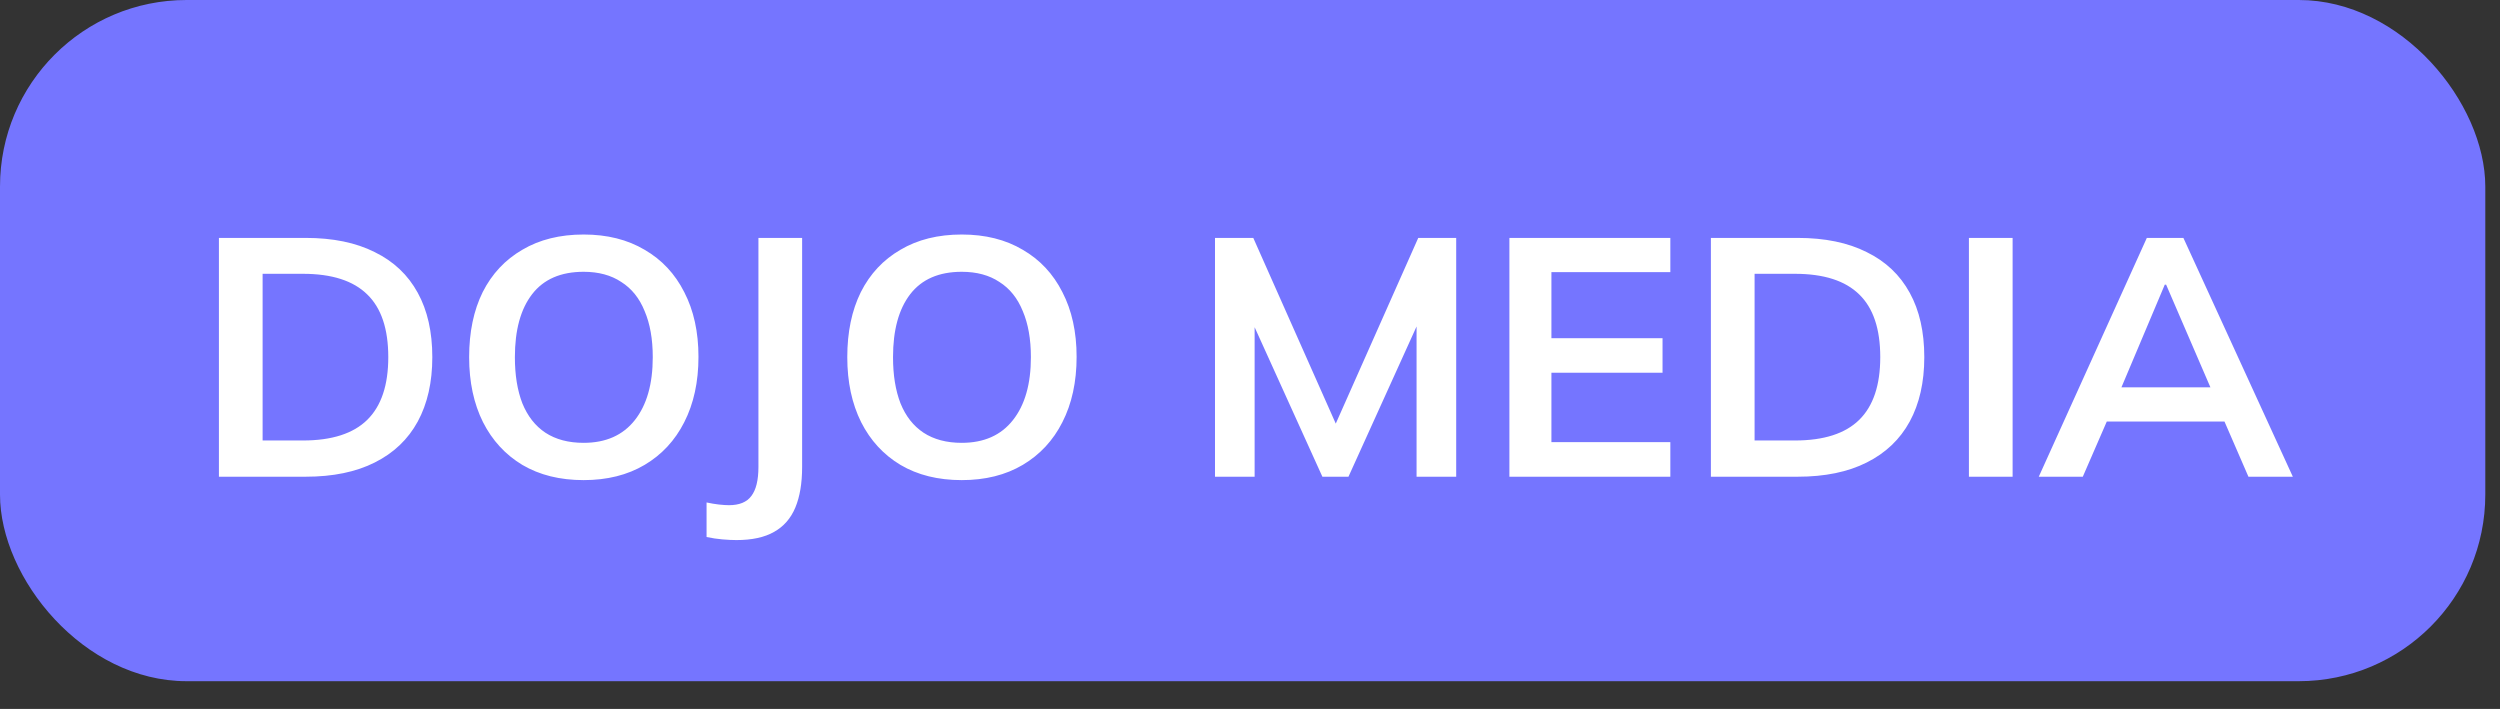
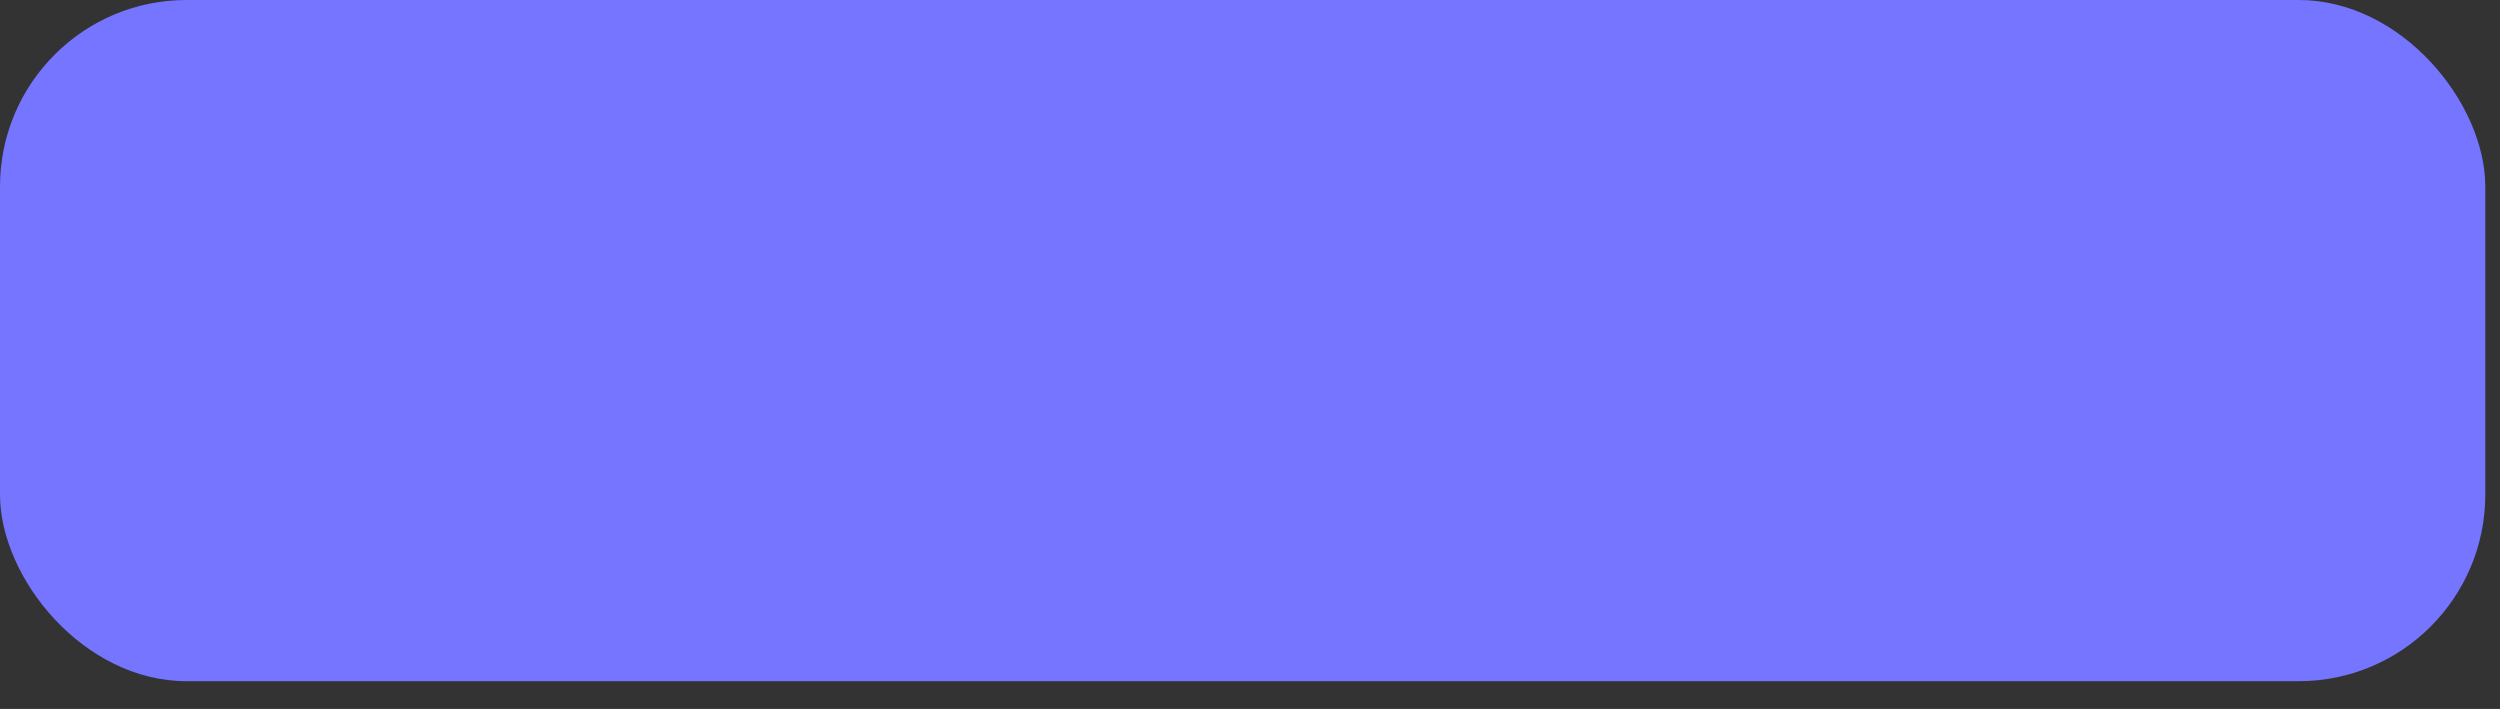
<svg xmlns="http://www.w3.org/2000/svg" width="67" height="19" viewBox="0 0 67 19" fill="none">
  <rect x="0" y="0" width="67" height="19" fill="#333333" stroke="none" />
  <rect width="66.606" height="18.256" rx="5" fill="#7575FF" />
-   <path d="M5.867 12.776V6.376H8.191C8.923 6.376 9.54 6.503 10.043 6.757C10.551 7.005 10.935 7.369 11.196 7.847C11.456 8.319 11.586 8.894 11.586 9.572C11.586 10.243 11.456 10.818 11.196 11.297C10.935 11.775 10.551 12.141 10.043 12.395C9.54 12.649 8.923 12.776 8.191 12.776H5.867ZM7.038 11.805H8.118C8.893 11.805 9.468 11.62 9.843 11.251C10.218 10.882 10.406 10.322 10.406 9.572C10.406 8.815 10.218 8.255 9.843 7.892C9.468 7.523 8.893 7.338 8.118 7.338H7.038V11.805ZM12.573 9.572C12.573 8.9 12.694 8.319 12.936 7.829C13.184 7.338 13.539 6.96 13.998 6.694C14.459 6.421 15.006 6.285 15.642 6.285C16.271 6.285 16.816 6.421 17.276 6.694C17.736 6.96 18.09 7.338 18.338 7.829C18.592 8.319 18.719 8.897 18.719 9.563C18.719 10.234 18.592 10.818 18.338 11.315C18.09 11.805 17.736 12.186 17.276 12.459C16.816 12.731 16.271 12.867 15.642 12.867C15.006 12.867 14.459 12.731 13.998 12.459C13.545 12.186 13.194 11.805 12.945 11.315C12.697 10.818 12.573 10.237 12.573 9.572ZM13.799 9.572C13.799 10.05 13.865 10.461 13.998 10.806C14.138 11.151 14.344 11.415 14.616 11.596C14.894 11.778 15.236 11.868 15.642 11.868C16.235 11.868 16.692 11.666 17.013 11.26C17.333 10.855 17.494 10.292 17.494 9.572C17.494 9.087 17.421 8.676 17.276 8.337C17.137 7.992 16.928 7.732 16.649 7.556C16.377 7.375 16.041 7.284 15.642 7.284C15.03 7.284 14.57 7.484 14.262 7.883C13.953 8.282 13.799 8.845 13.799 9.572ZM19.735 14.474C19.633 14.474 19.508 14.468 19.363 14.456C19.224 14.444 19.082 14.423 18.936 14.392V13.466C19.052 13.491 19.16 13.509 19.263 13.521C19.372 13.533 19.463 13.539 19.536 13.539C19.814 13.539 20.014 13.457 20.135 13.294C20.262 13.13 20.326 12.87 20.326 12.513V6.376H21.497V12.513C21.497 12.949 21.436 13.312 21.315 13.602C21.194 13.893 21.003 14.111 20.743 14.256C20.489 14.401 20.153 14.474 19.735 14.474ZM22.707 9.572C22.707 8.9 22.828 8.319 23.07 7.829C23.318 7.338 23.672 6.96 24.132 6.694C24.592 6.421 25.14 6.285 25.775 6.285C26.405 6.285 26.95 6.421 27.41 6.694C27.87 6.96 28.224 7.338 28.472 7.829C28.726 8.319 28.853 8.897 28.853 9.563C28.853 10.234 28.726 10.818 28.472 11.315C28.224 11.805 27.87 12.186 27.41 12.459C26.95 12.731 26.405 12.867 25.775 12.867C25.14 12.867 24.592 12.731 24.132 12.459C23.678 12.186 23.327 11.805 23.079 11.315C22.831 10.818 22.707 10.237 22.707 9.572ZM23.933 9.572C23.933 10.05 23.999 10.461 24.132 10.806C24.271 11.151 24.477 11.415 24.75 11.596C25.028 11.778 25.37 11.868 25.775 11.868C26.369 11.868 26.826 11.666 27.146 11.26C27.467 10.855 27.628 10.292 27.628 9.572C27.628 9.087 27.555 8.676 27.41 8.337C27.27 7.992 27.062 7.732 26.783 7.556C26.511 7.375 26.175 7.284 25.775 7.284C25.164 7.284 24.704 7.484 24.395 7.883C24.087 8.282 23.933 8.845 23.933 9.572ZM32.562 12.776V6.376H33.588L35.939 11.669H35.658L38.009 6.376H39.026V12.776H37.964V8.028H38.291L36.139 12.776H35.44L33.288 8.028H33.624V12.776H32.562ZM40.452 12.776V6.376H44.765V7.293H41.578V9.063H44.556V9.989H41.578V11.85H44.765V12.776H40.452ZM45.852 12.776V6.376H48.176C48.908 6.376 49.525 6.503 50.028 6.757C50.536 7.005 50.92 7.369 51.181 7.847C51.441 8.319 51.571 8.894 51.571 9.572C51.571 10.243 51.441 10.818 51.181 11.297C50.92 11.775 50.536 12.141 50.028 12.395C49.525 12.649 48.908 12.776 48.176 12.776H45.852ZM47.023 11.805H48.103C48.878 11.805 49.453 11.62 49.828 11.251C50.203 10.882 50.391 10.322 50.391 9.572C50.391 8.815 50.203 8.255 49.828 7.892C49.453 7.523 48.878 7.338 48.103 7.338H47.023V11.805ZM52.767 12.776V6.376H53.938V12.776H52.767ZM54.639 12.776L57.535 6.376H58.515L61.448 12.776H60.258L59.478 10.979L59.95 11.297H56.11L56.6 10.979L55.819 12.776H54.639ZM58.016 7.629L56.736 10.661L56.5 10.38H59.55L59.36 10.661L58.052 7.629H58.016Z" fill="white" />
</svg>